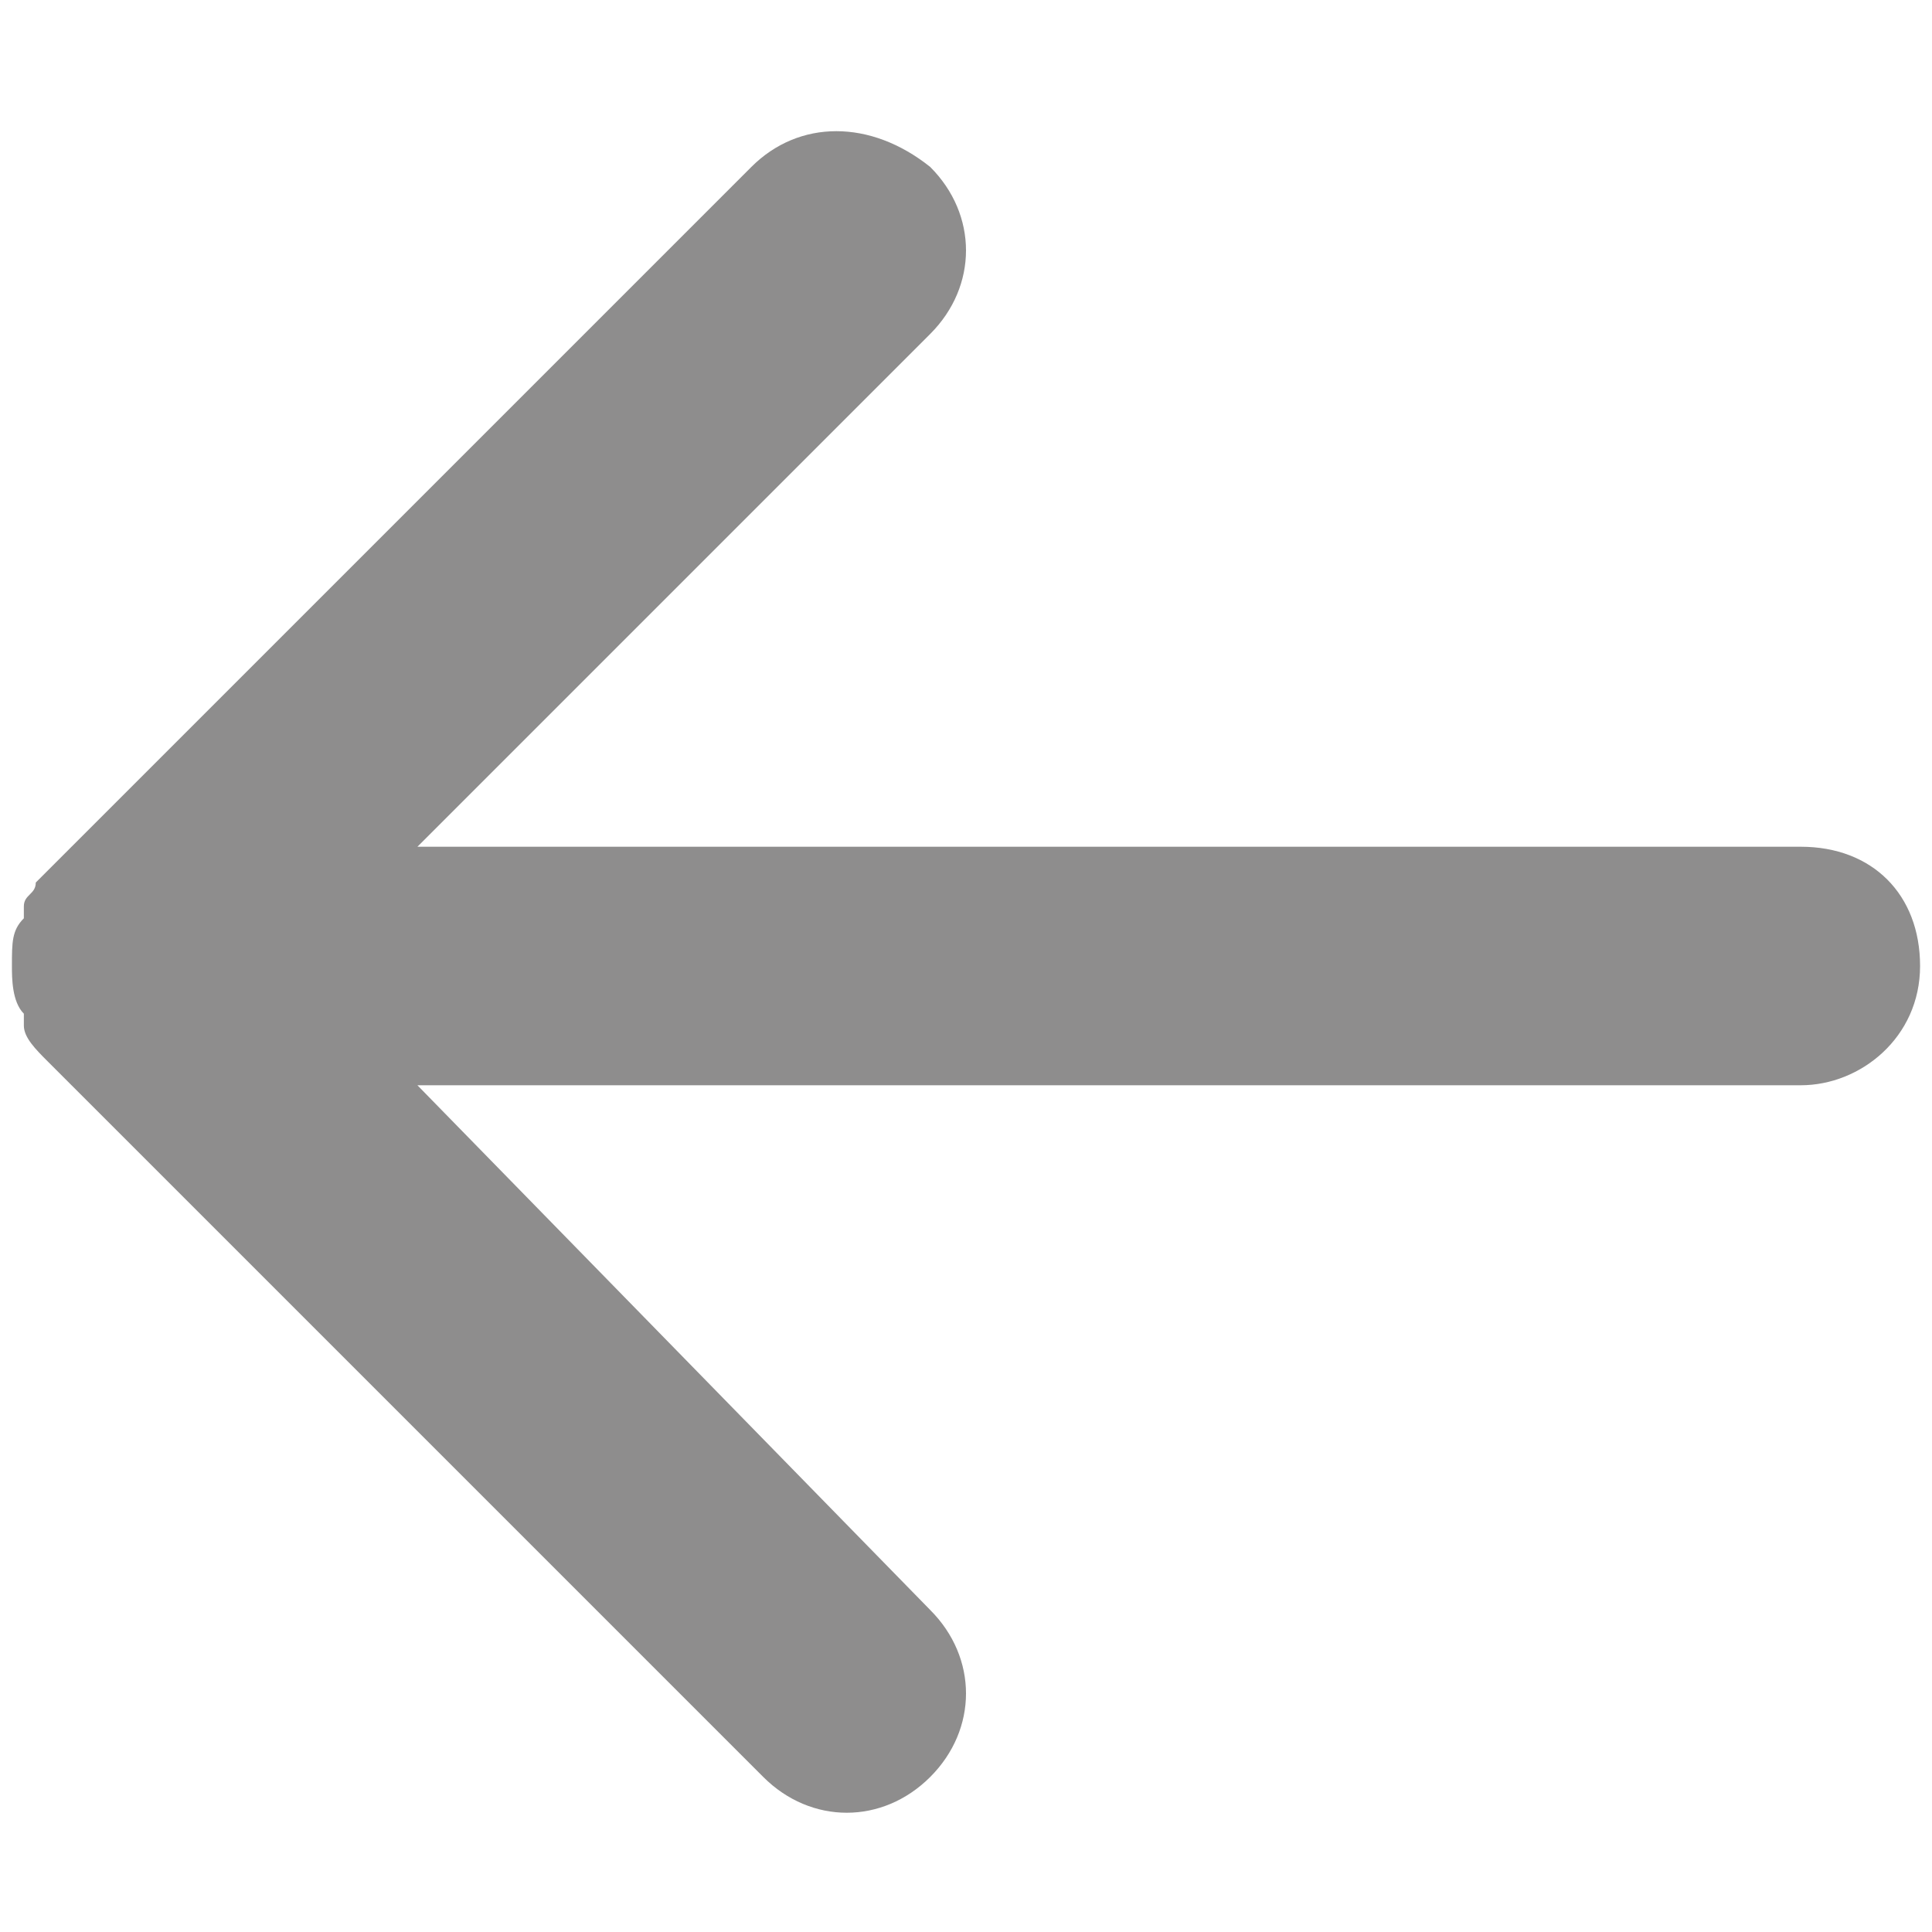
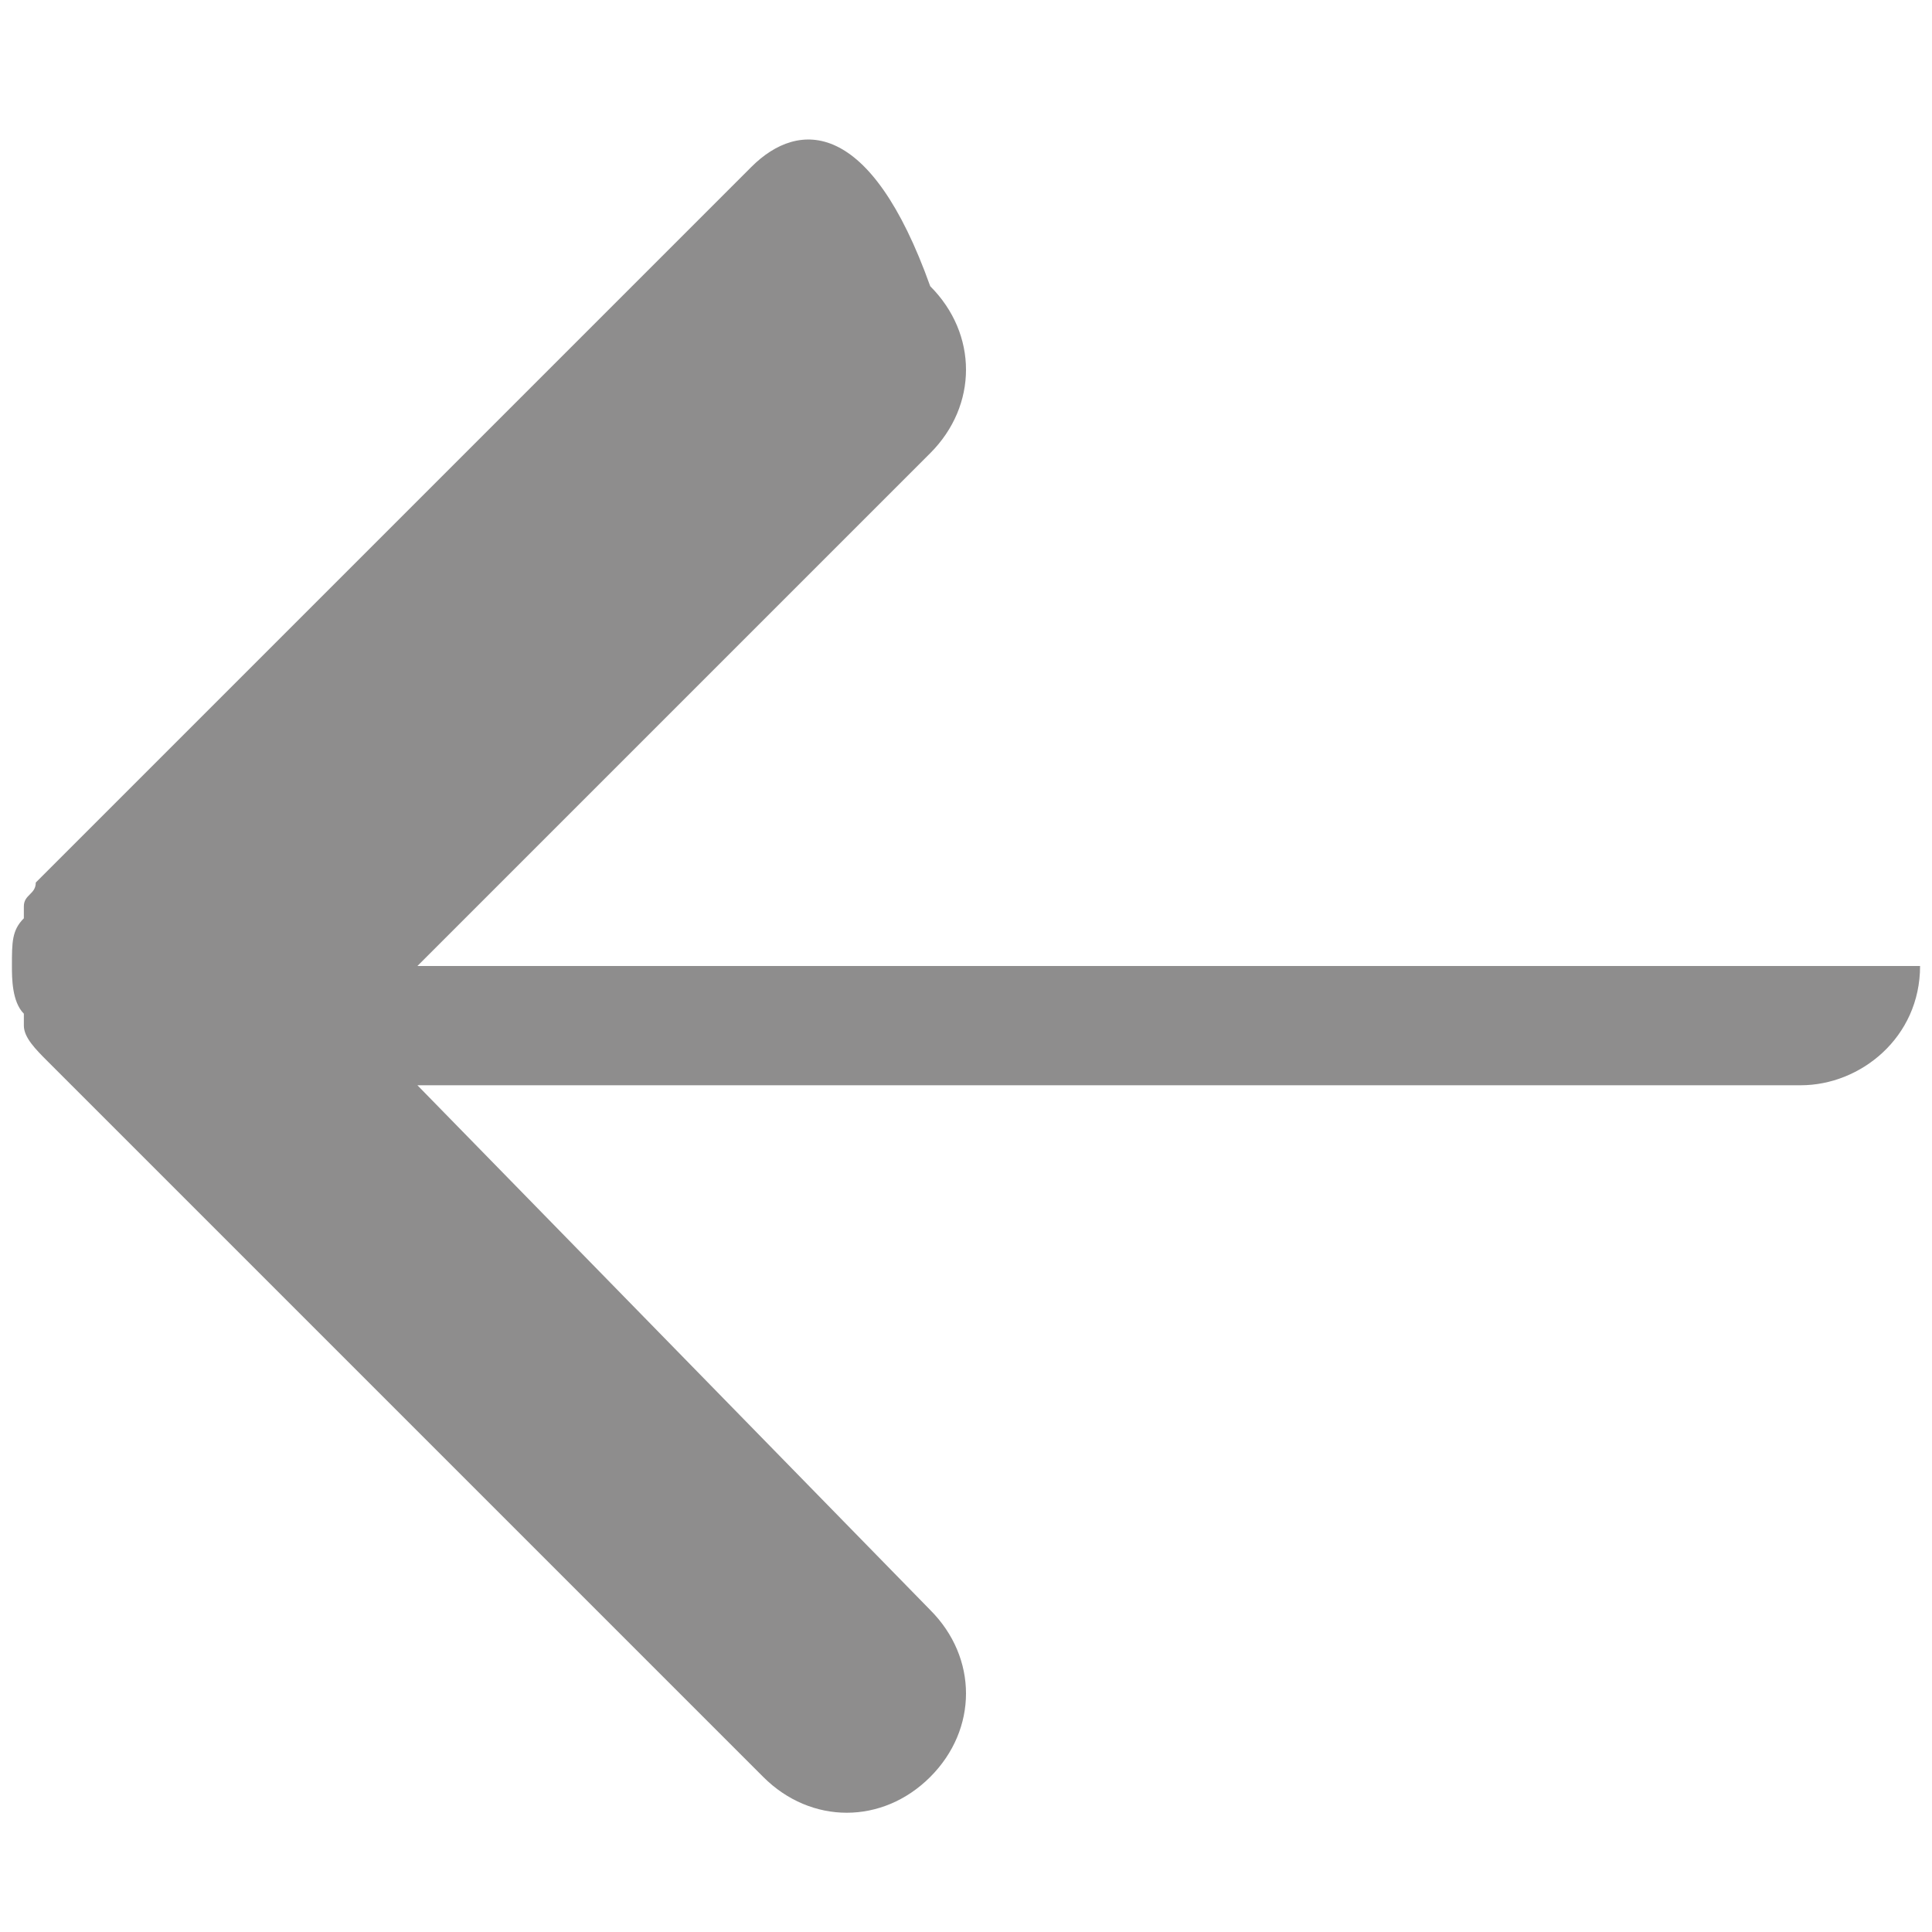
<svg xmlns="http://www.w3.org/2000/svg" version="1.1" id="Capa_1" x="0px" y="0px" viewBox="0 0 16.2 16.2" style="enable-background:new 0 0 16.2 16.2;" xml:space="preserve">
  <style type="text/css">
	.st0{fill:#8E8D8D;}
</style>
-   <path class="st0" d="M0.1,8.1C0.1,8.1,0.1,8.1,0.1,8.1C0.1,8.1,0.1,8.1,0.1,8.1c0,0.1,0,0.3,0.1,0.4c0,0,0,0,0,0.1  c0,0.1,0.1,0.2,0.2,0.3c0,0,0,0,0,0l6,6c0.4,0.4,1,0.4,1.4,0c0.4-0.4,0.4-1,0-1.4L3.5,9.1h11.6c0.5,0,1-0.4,1-1s-0.4-1-1-1H3.5  l4.3-4.3c0.4-0.4,0.4-1,0-1.4C7.3,1,6.7,1,6.3,1.4l-6,6c0,0,0,0,0,0C0.3,7.5,0.2,7.5,0.2,7.6c0,0,0,0,0,0.1C0.1,7.8,0.1,7.9,0.1,8.1  z" />
+   <path class="st0" d="M0.1,8.1C0.1,8.1,0.1,8.1,0.1,8.1C0.1,8.1,0.1,8.1,0.1,8.1c0,0.1,0,0.3,0.1,0.4c0,0,0,0,0,0.1  c0,0.1,0.1,0.2,0.2,0.3c0,0,0,0,0,0l6,6c0.4,0.4,1,0.4,1.4,0c0.4-0.4,0.4-1,0-1.4L3.5,9.1h11.6c0.5,0,1-0.4,1-1H3.5  l4.3-4.3c0.4-0.4,0.4-1,0-1.4C7.3,1,6.7,1,6.3,1.4l-6,6c0,0,0,0,0,0C0.3,7.5,0.2,7.5,0.2,7.6c0,0,0,0,0,0.1C0.1,7.8,0.1,7.9,0.1,8.1  z" />
</svg>